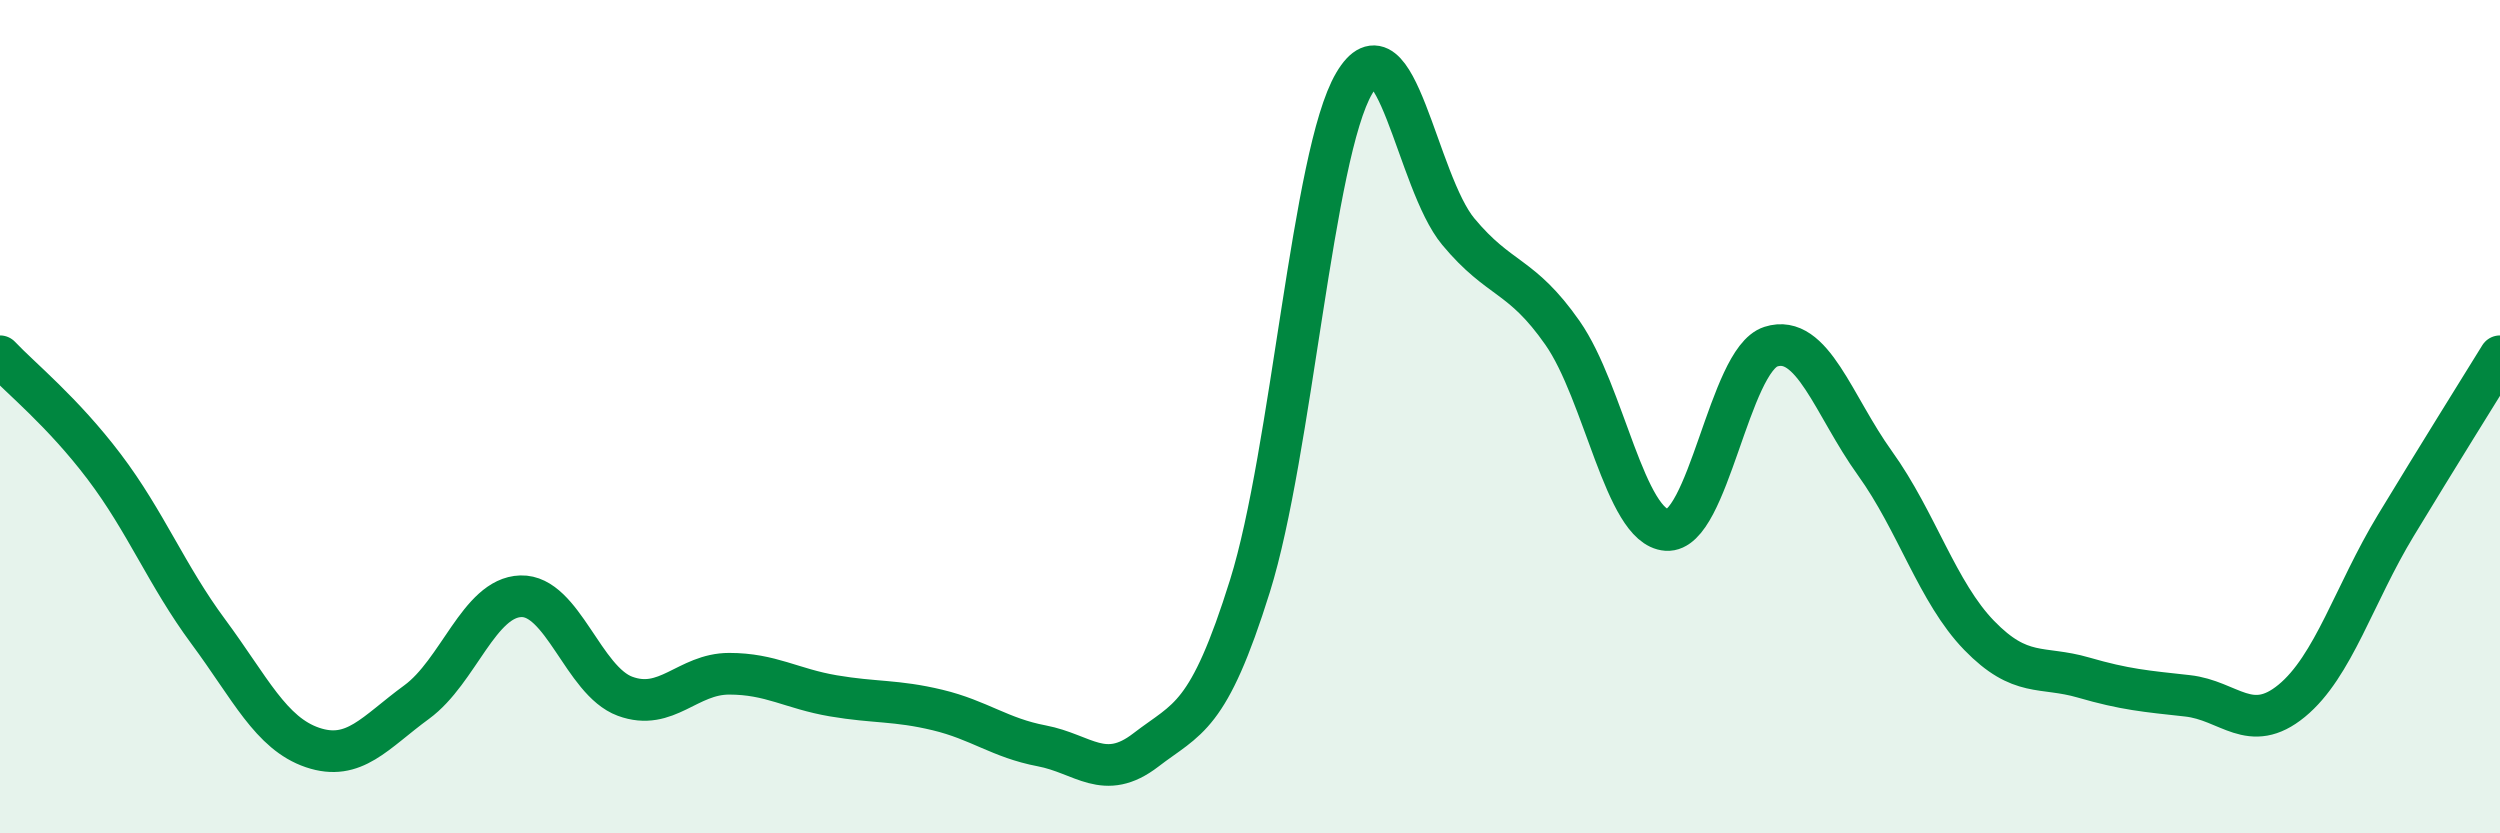
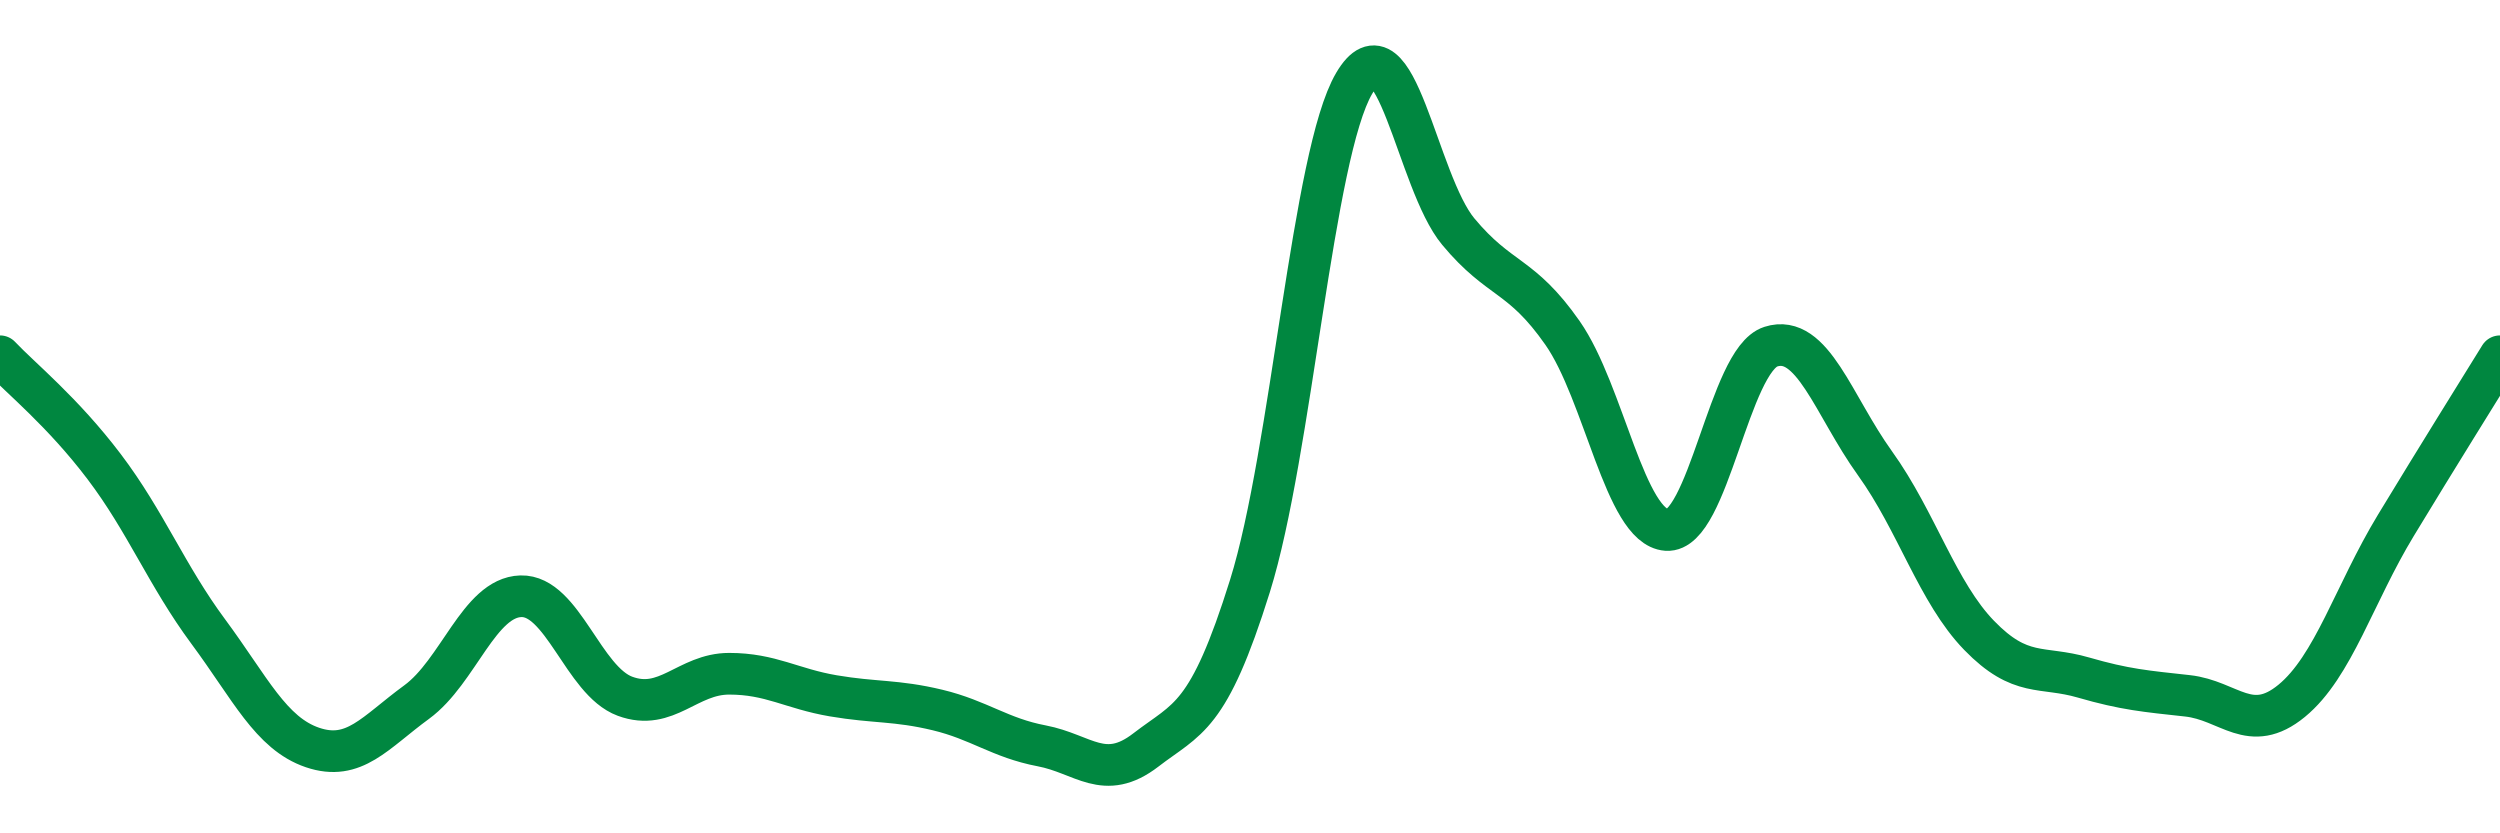
<svg xmlns="http://www.w3.org/2000/svg" width="60" height="20" viewBox="0 0 60 20">
-   <path d="M 0,8.55 C 0.5,9.08 1.5,9.88 2.5,11.2 C 3.5,12.52 4,13.81 5,15.16 C 6,16.51 6.5,17.6 7.5,17.94 C 8.5,18.28 9,17.58 10,16.85 C 11,16.12 11.5,14.34 12.5,14.31 C 13.5,14.28 14,16.34 15,16.71 C 16,17.08 16.5,16.17 17.5,16.17 C 18.5,16.17 19,16.53 20,16.7 C 21,16.87 21.5,16.8 22.5,17.04 C 23.5,17.28 24,17.71 25,17.9 C 26,18.09 26.5,18.77 27.5,18 C 28.5,17.23 29,17.26 30,14.06 C 31,10.86 31.5,3.7 32.5,2 C 33.5,0.3 34,4.36 35,5.56 C 36,6.76 36.5,6.56 37.5,7.99 C 38.5,9.42 39,12.65 40,12.72 C 41,12.79 41.5,8.64 42.5,8.32 C 43.5,8 44,9.73 45,11.12 C 46,12.51 46.5,14.22 47.5,15.25 C 48.5,16.28 49,15.97 50,16.26 C 51,16.55 51.5,16.59 52.5,16.7 C 53.5,16.81 54,17.64 55,16.82 C 56,16 56.5,14.26 57.5,12.61 C 58.5,10.96 59.5,9.36 60,8.55L60 20L0 20Z" fill="#008740" opacity="0.1" stroke-linecap="round" stroke-linejoin="round" />
  <path d="M 0,8.55 C 0.5,9.08 1.5,9.88 2.5,11.2 C 3.5,12.52 4,13.81 5,15.16 C 6,16.51 6.5,17.6 7.5,17.94 C 8.5,18.28 9,17.58 10,16.85 C 11,16.12 11.5,14.34 12.5,14.31 C 13.5,14.28 14,16.34 15,16.71 C 16,17.08 16.5,16.17 17.5,16.17 C 18.5,16.17 19,16.53 20,16.7 C 21,16.87 21.5,16.8 22.5,17.04 C 23.5,17.28 24,17.71 25,17.9 C 26,18.09 26.5,18.77 27.5,18 C 28.5,17.23 29,17.26 30,14.06 C 31,10.86 31.5,3.7 32.5,2 C 33.5,0.3 34,4.36 35,5.56 C 36,6.76 36.5,6.56 37.5,7.99 C 38.5,9.42 39,12.65 40,12.72 C 41,12.79 41.5,8.64 42.5,8.32 C 43.5,8 44,9.73 45,11.12 C 46,12.51 46.5,14.22 47.5,15.25 C 48.5,16.28 49,15.97 50,16.26 C 51,16.55 51.5,16.59 52.5,16.7 C 53.5,16.81 54,17.64 55,16.82 C 56,16 56.5,14.26 57.5,12.61 C 58.5,10.96 59.5,9.36 60,8.55" stroke="#008740" stroke-width="1" fill="none" stroke-linecap="round" stroke-linejoin="round" />
</svg>